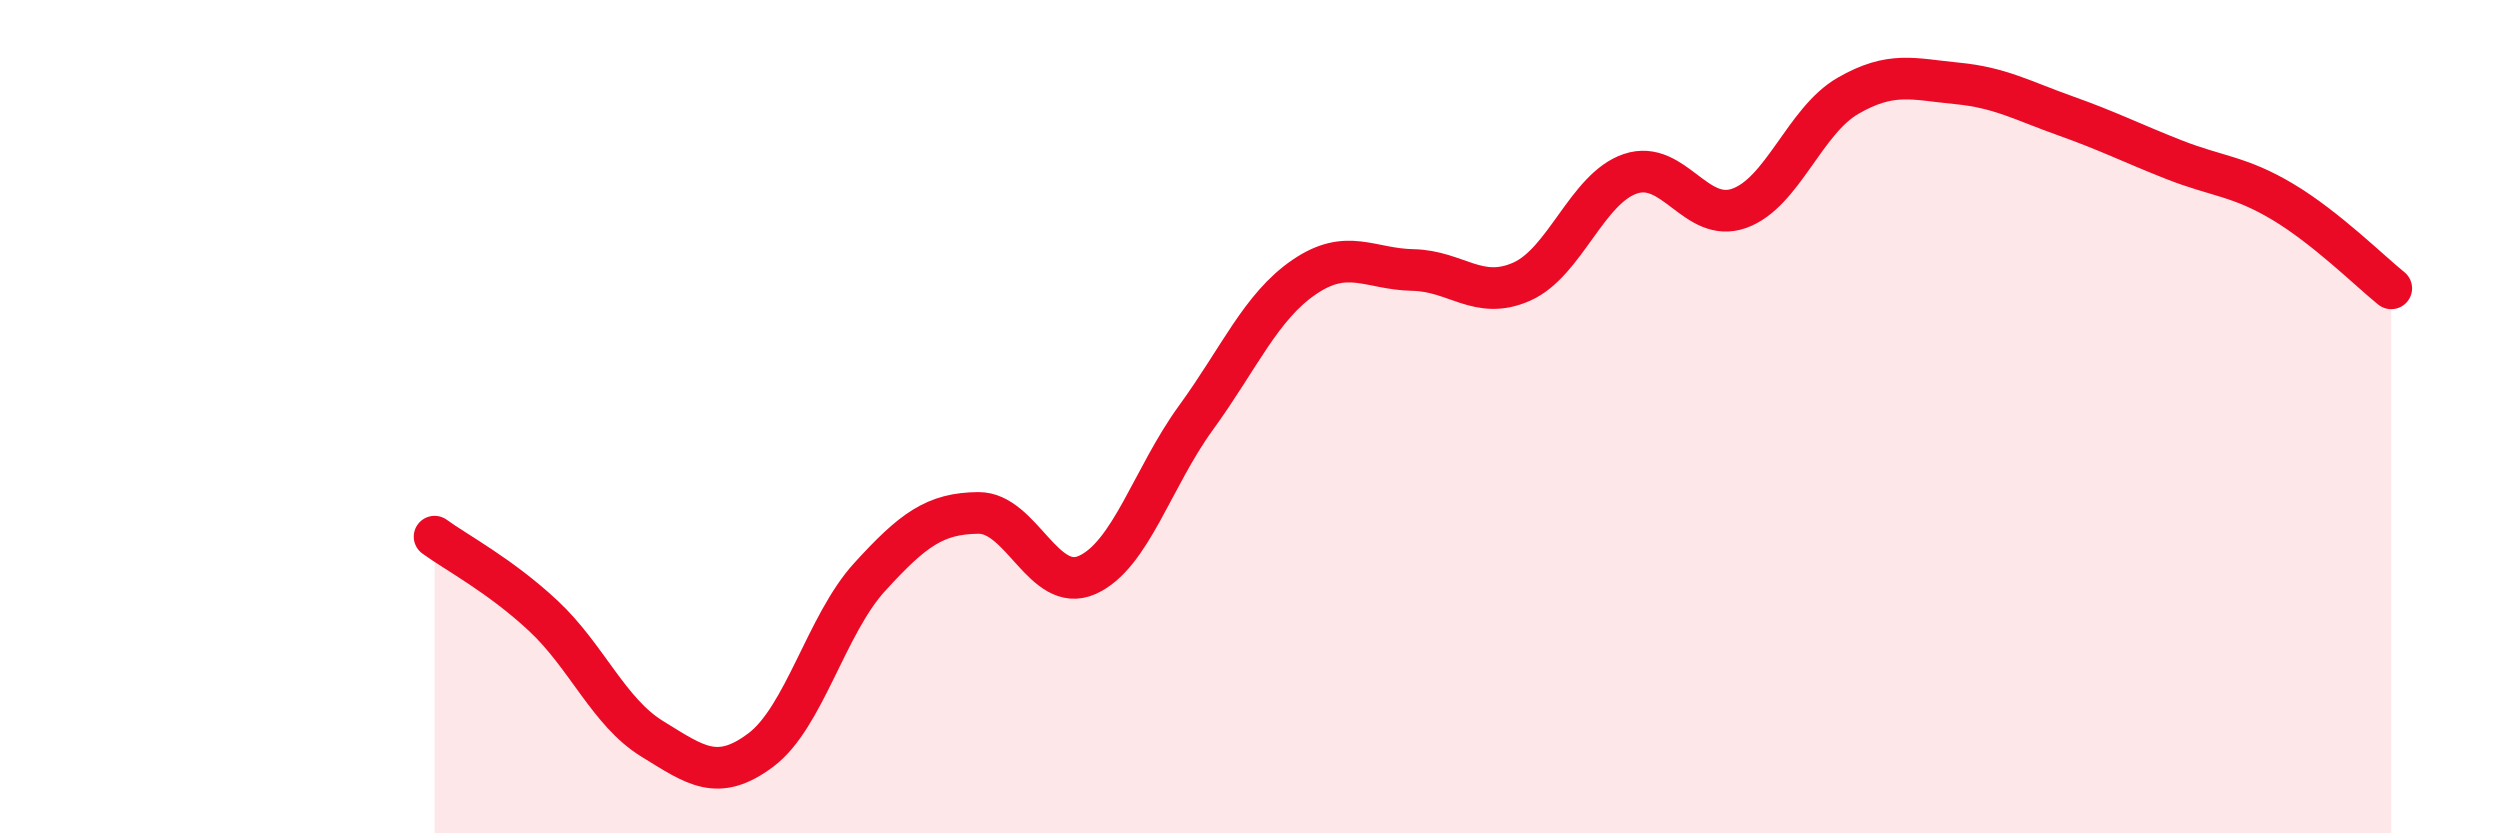
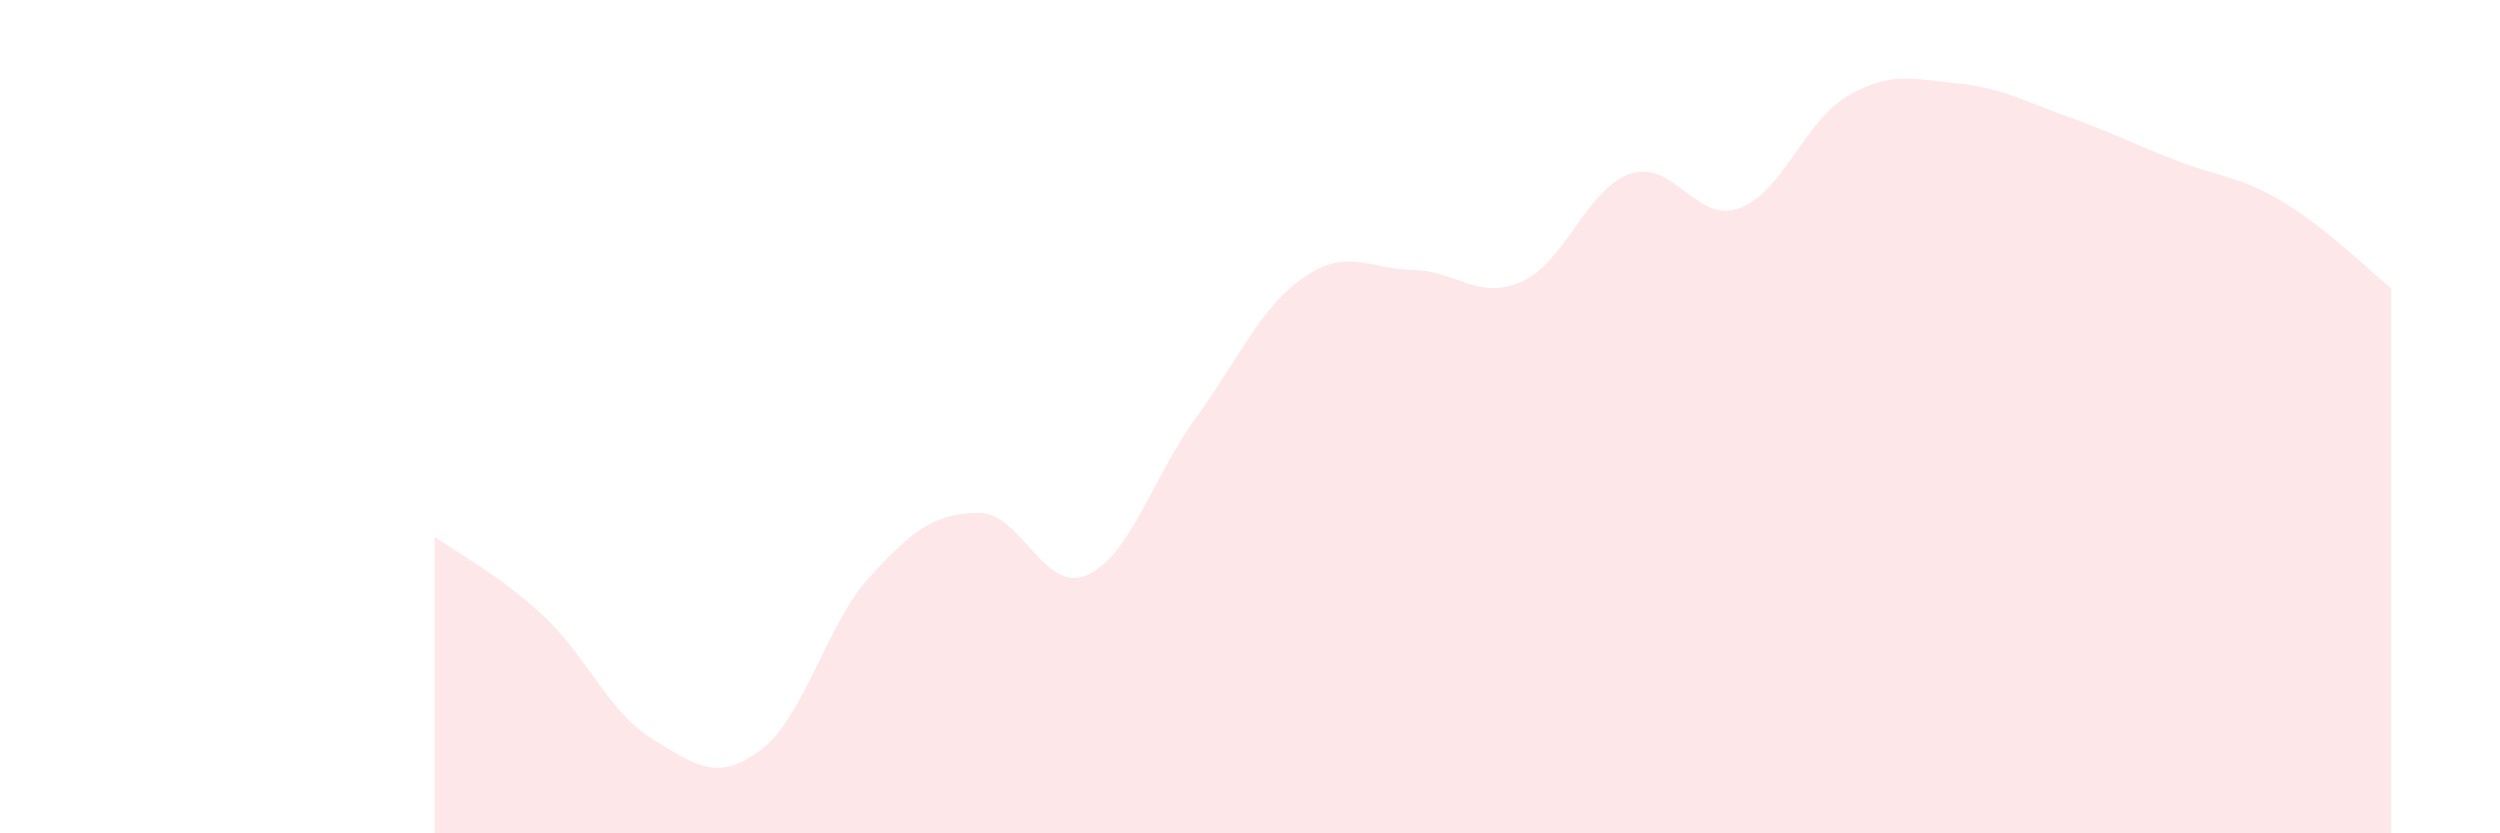
<svg xmlns="http://www.w3.org/2000/svg" width="60" height="20" viewBox="0 0 60 20">
  <path d="M 10.43,12.88 C 10.95,13.26 12,13.81 13.04,14.78 C 14.08,15.75 14.61,17.09 15.65,17.73 C 16.69,18.37 17.22,18.78 18.26,18 C 19.3,17.22 19.83,14.99 20.87,13.85 C 21.91,12.71 22.44,12.32 23.48,12.31 C 24.52,12.3 25.05,14.26 26.09,13.8 C 27.13,13.34 27.66,11.46 28.7,10.03 C 29.74,8.6 30.26,7.36 31.3,6.65 C 32.34,5.94 32.87,6.46 33.91,6.48 C 34.95,6.5 35.48,7.22 36.52,6.76 C 37.56,6.3 38.09,4.52 39.13,4.17 C 40.17,3.82 40.7,5.37 41.74,5 C 42.78,4.63 43.31,2.9 44.35,2.3 C 45.39,1.7 45.92,1.9 46.96,2 C 48,2.1 48.53,2.41 49.57,2.78 C 50.61,3.15 51.13,3.42 52.17,3.83 C 53.21,4.24 53.74,4.22 54.78,4.84 C 55.82,5.46 56.87,6.5 57.39,6.92L57.39 20L10.43 20Z" fill="#EB0A25" opacity="0.1" stroke-linecap="round" stroke-linejoin="round" />
-   <path d="M 10.43,12.88 C 10.95,13.26 12,13.81 13.04,14.78 C 14.08,15.75 14.61,17.09 15.65,17.73 C 16.69,18.37 17.22,18.78 18.26,18 C 19.3,17.22 19.83,14.99 20.87,13.85 C 21.91,12.71 22.44,12.32 23.48,12.31 C 24.52,12.3 25.05,14.26 26.09,13.8 C 27.13,13.34 27.66,11.46 28.7,10.03 C 29.74,8.6 30.26,7.36 31.3,6.65 C 32.34,5.94 32.87,6.46 33.91,6.48 C 34.95,6.5 35.48,7.22 36.52,6.76 C 37.56,6.3 38.09,4.52 39.13,4.17 C 40.17,3.82 40.7,5.37 41.74,5 C 42.78,4.63 43.31,2.9 44.35,2.3 C 45.39,1.7 45.92,1.9 46.96,2 C 48,2.1 48.53,2.41 49.57,2.78 C 50.61,3.15 51.13,3.42 52.17,3.83 C 53.21,4.24 53.74,4.22 54.78,4.84 C 55.82,5.46 56.87,6.5 57.39,6.92" stroke="#EB0A25" stroke-width="1" fill="none" stroke-linecap="round" stroke-linejoin="round" />
</svg>